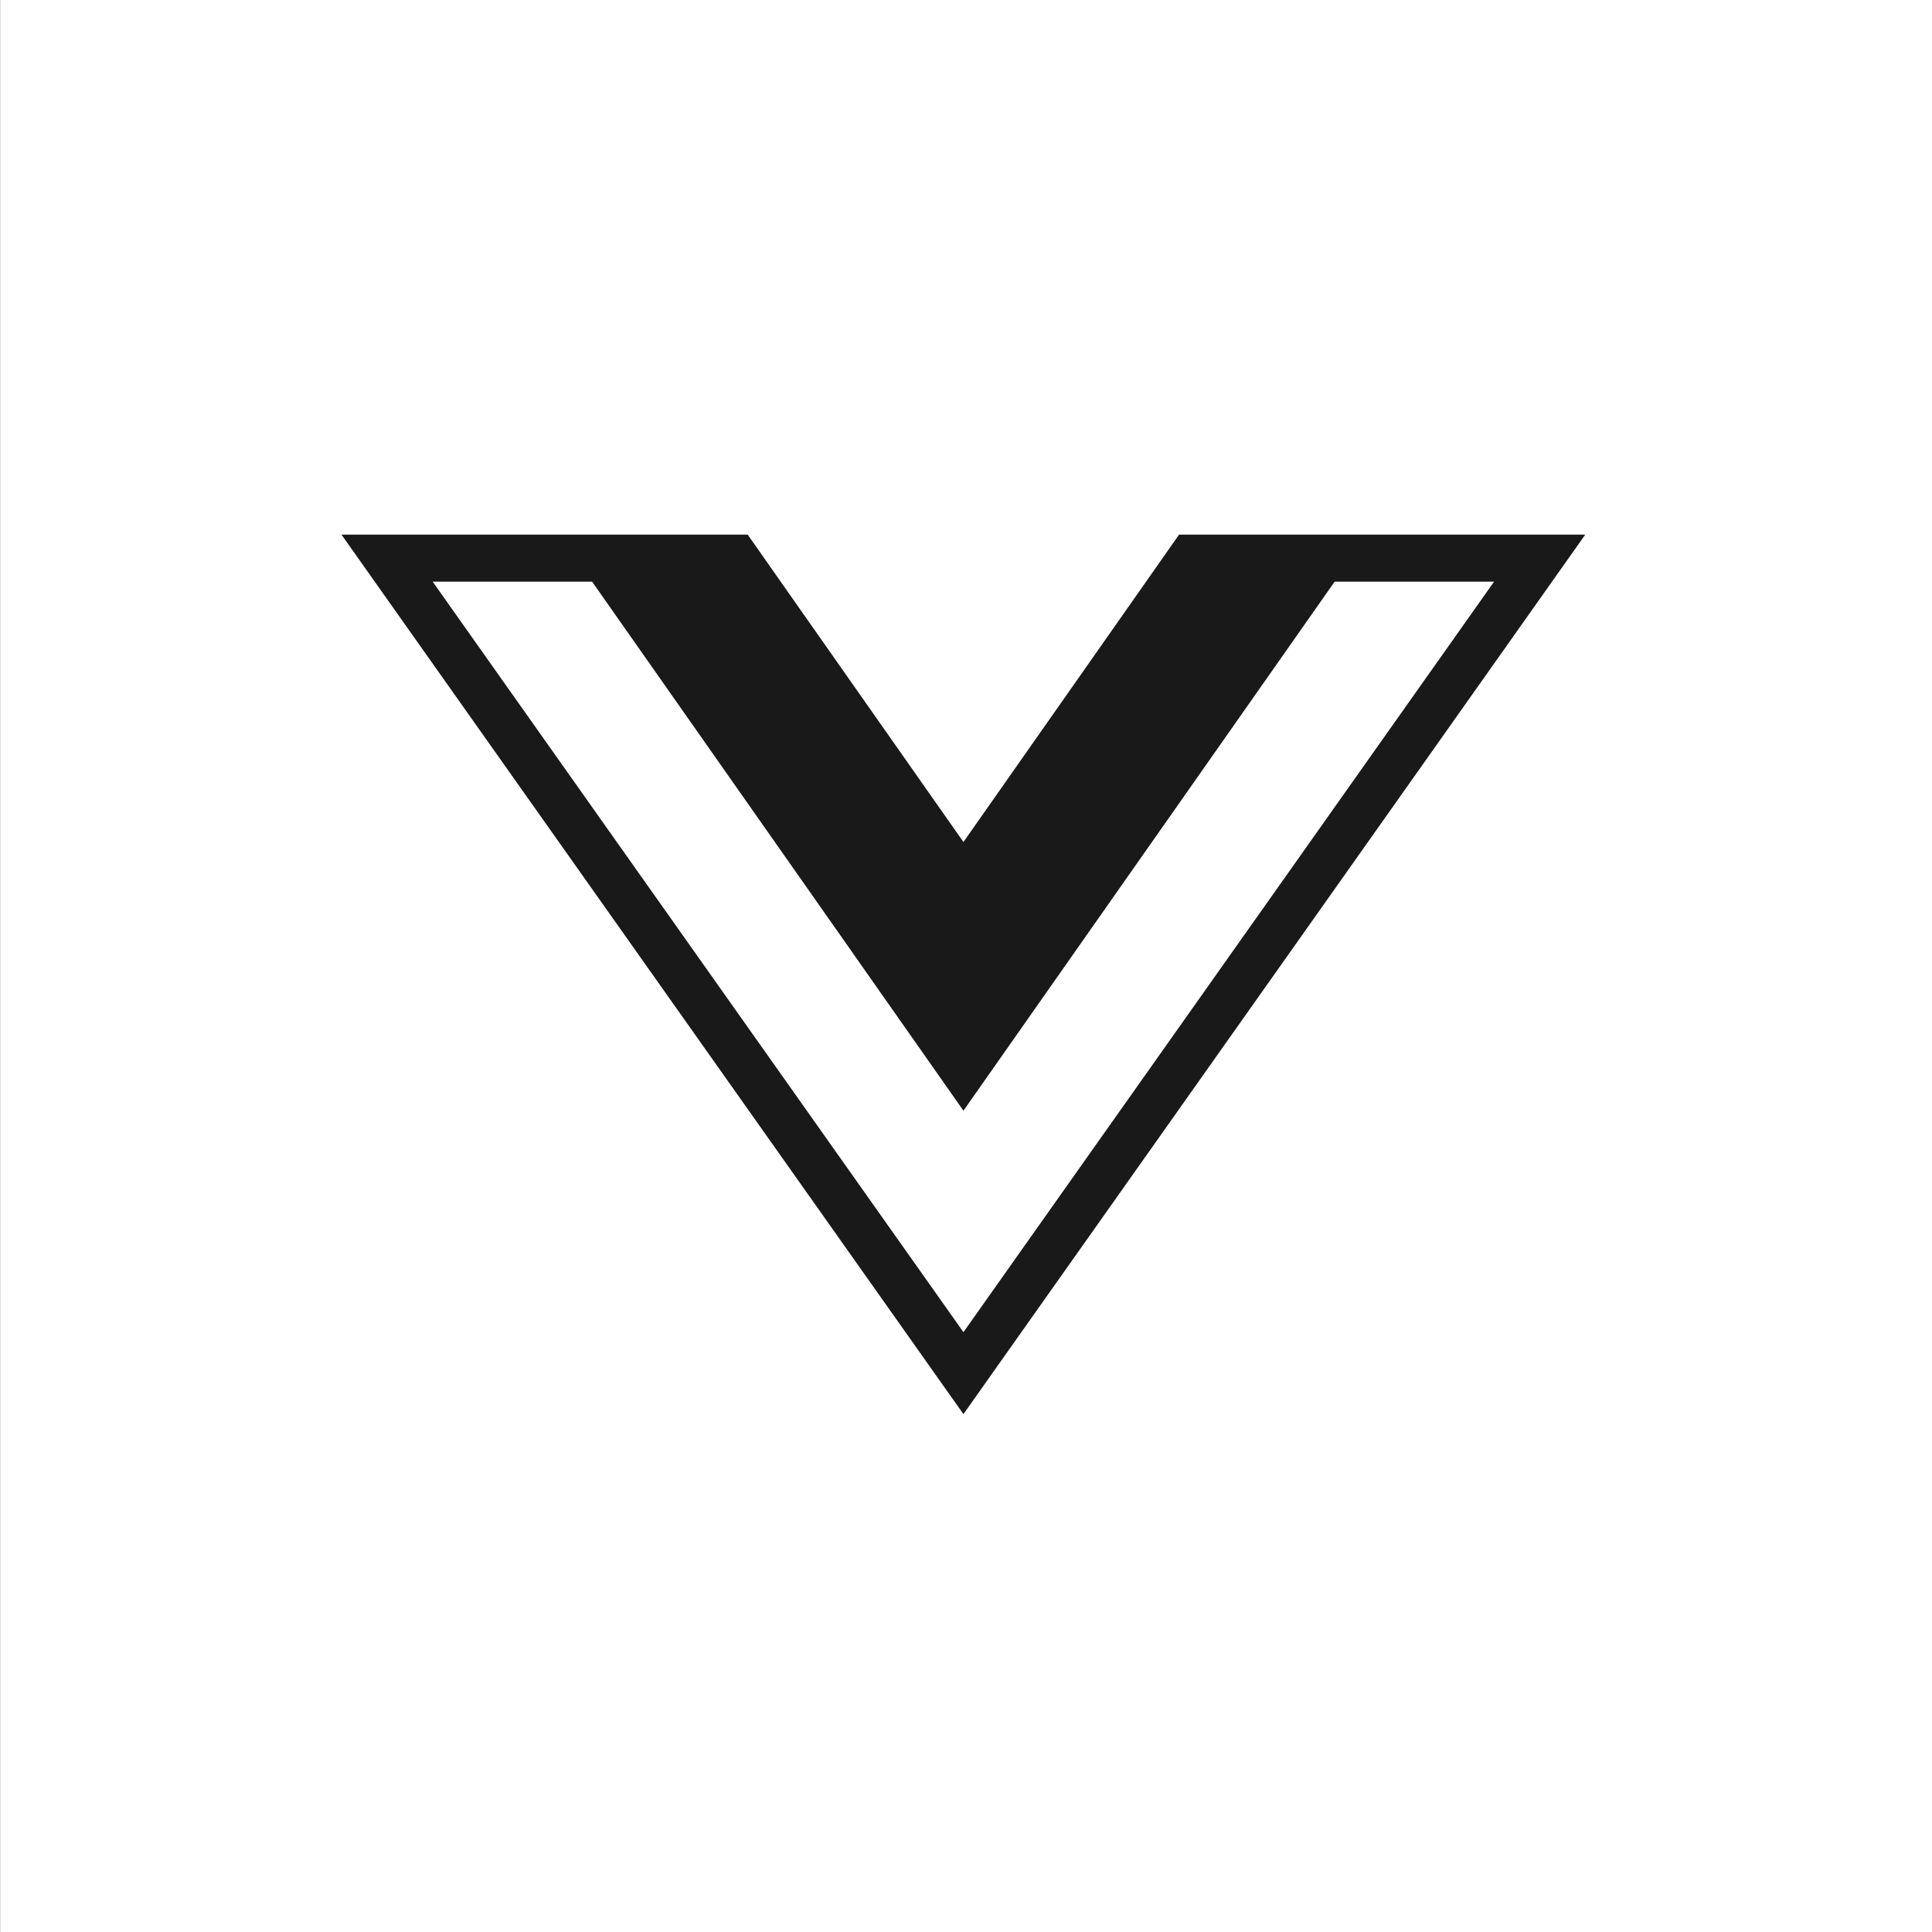
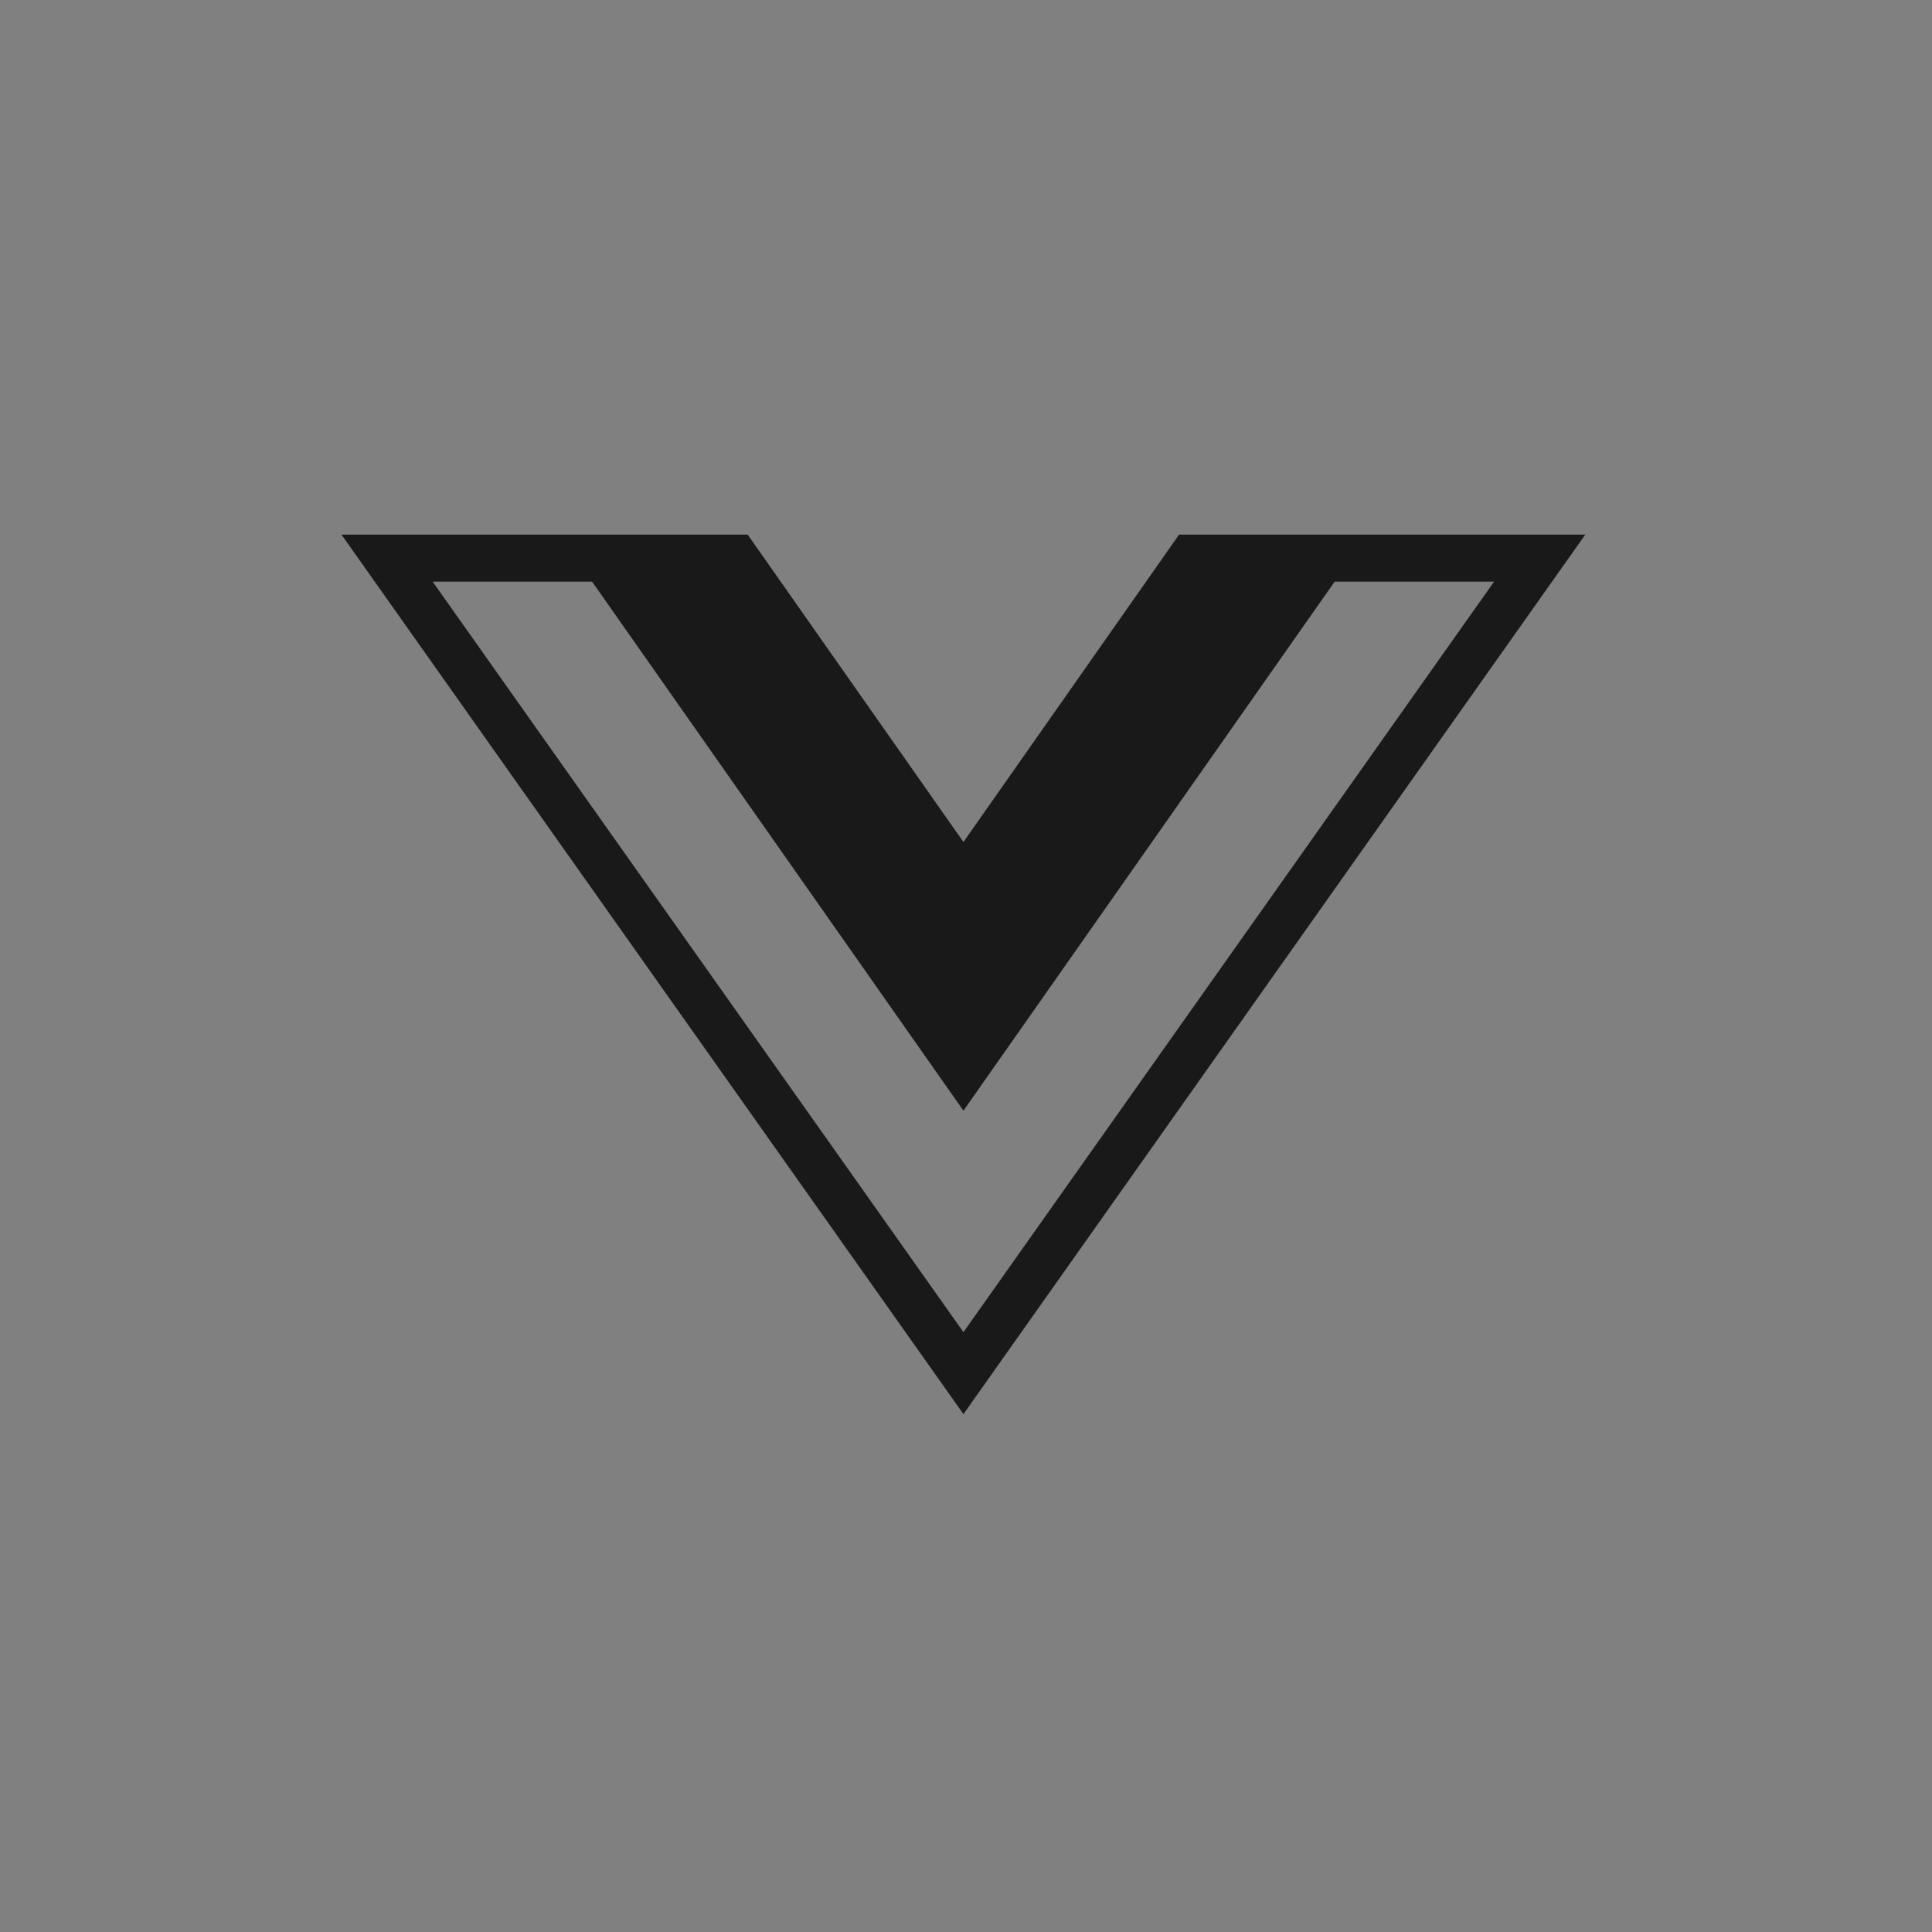
<svg xmlns="http://www.w3.org/2000/svg" width="40" height="40" viewBox="0 0 40 40" fill="none">
  <rect x="0" y="0" width="40" height="40" fill="#808080" stroke="none" />
-   <rect width="40" height="40" transform="translate(0.004)" fill="white" />
-   <path d="M24.411 11.069L19.947 17.433L15.48 11.069H7.07L19.947 29.278L32.821 11.069H24.411ZM19.947 27.581L8.958 12.043H12.259L19.947 22.996L27.632 12.043H30.933L19.947 27.581Z" fill="#191919" />
+   <path d="M24.411 11.069L19.947 17.433L15.48 11.069H7.07L19.947 29.278L32.821 11.069ZM19.947 27.581L8.958 12.043H12.259L19.947 22.996L27.632 12.043H30.933L19.947 27.581Z" fill="#191919" />
</svg>